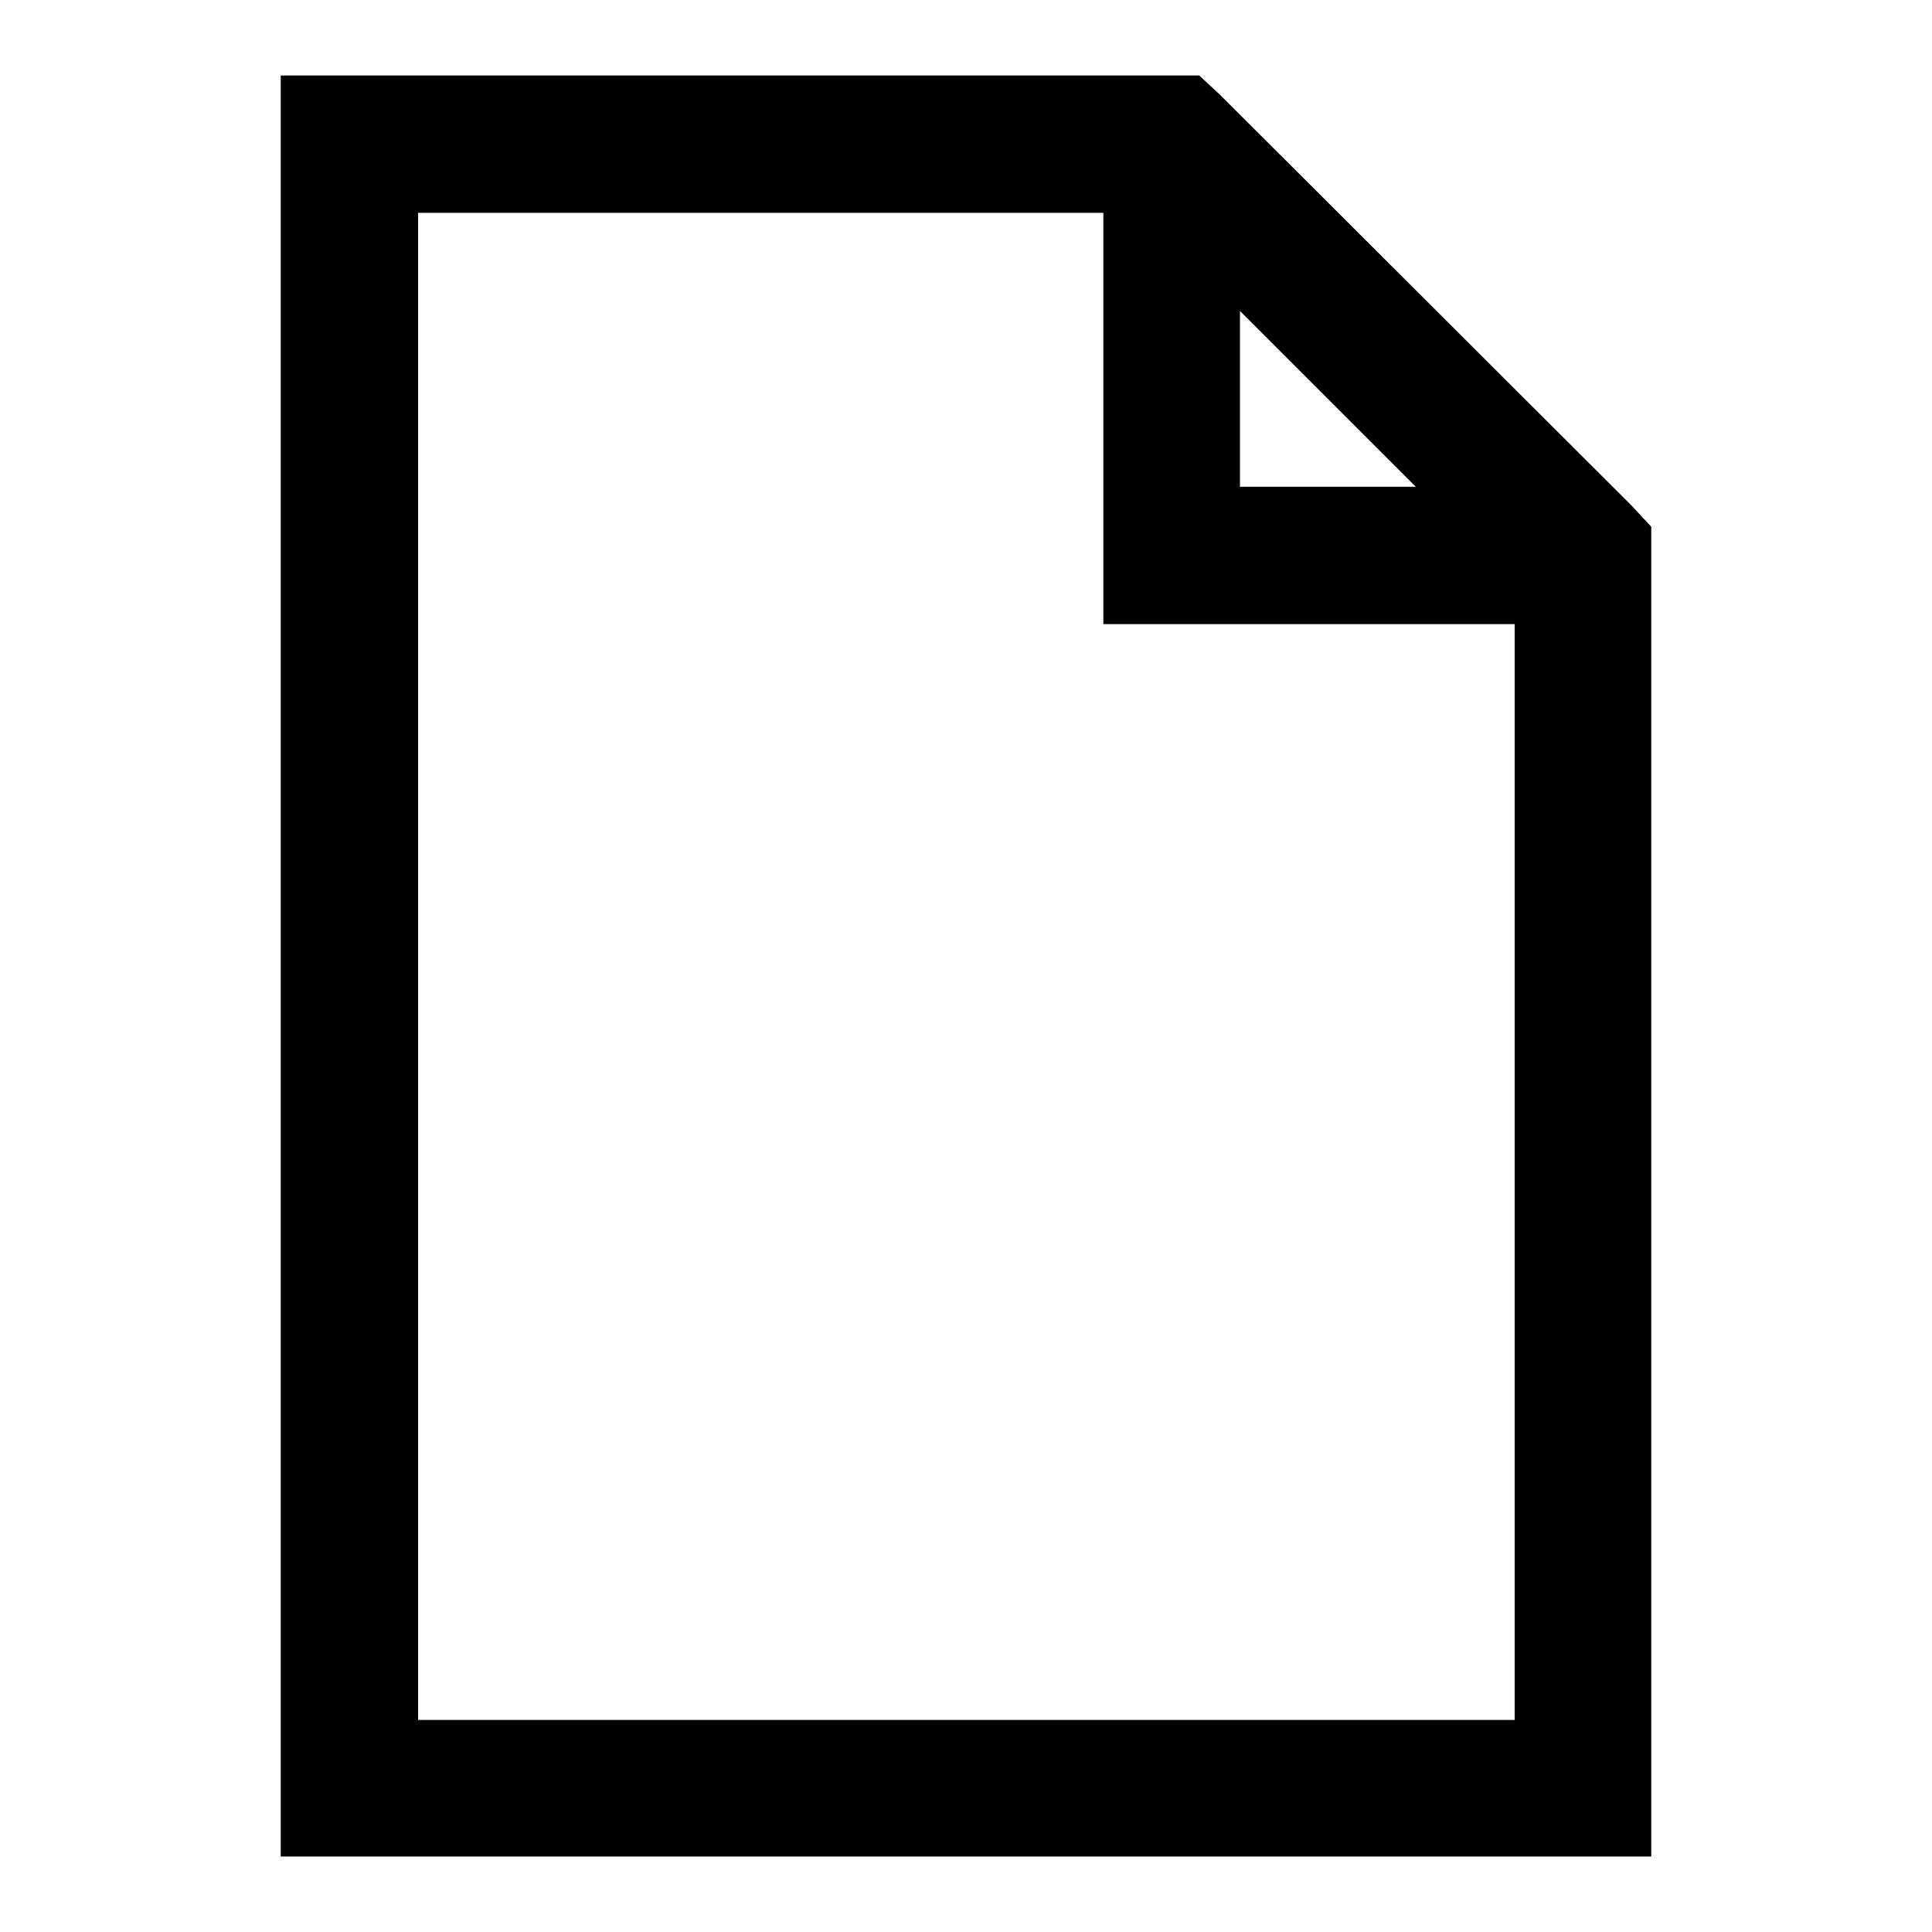
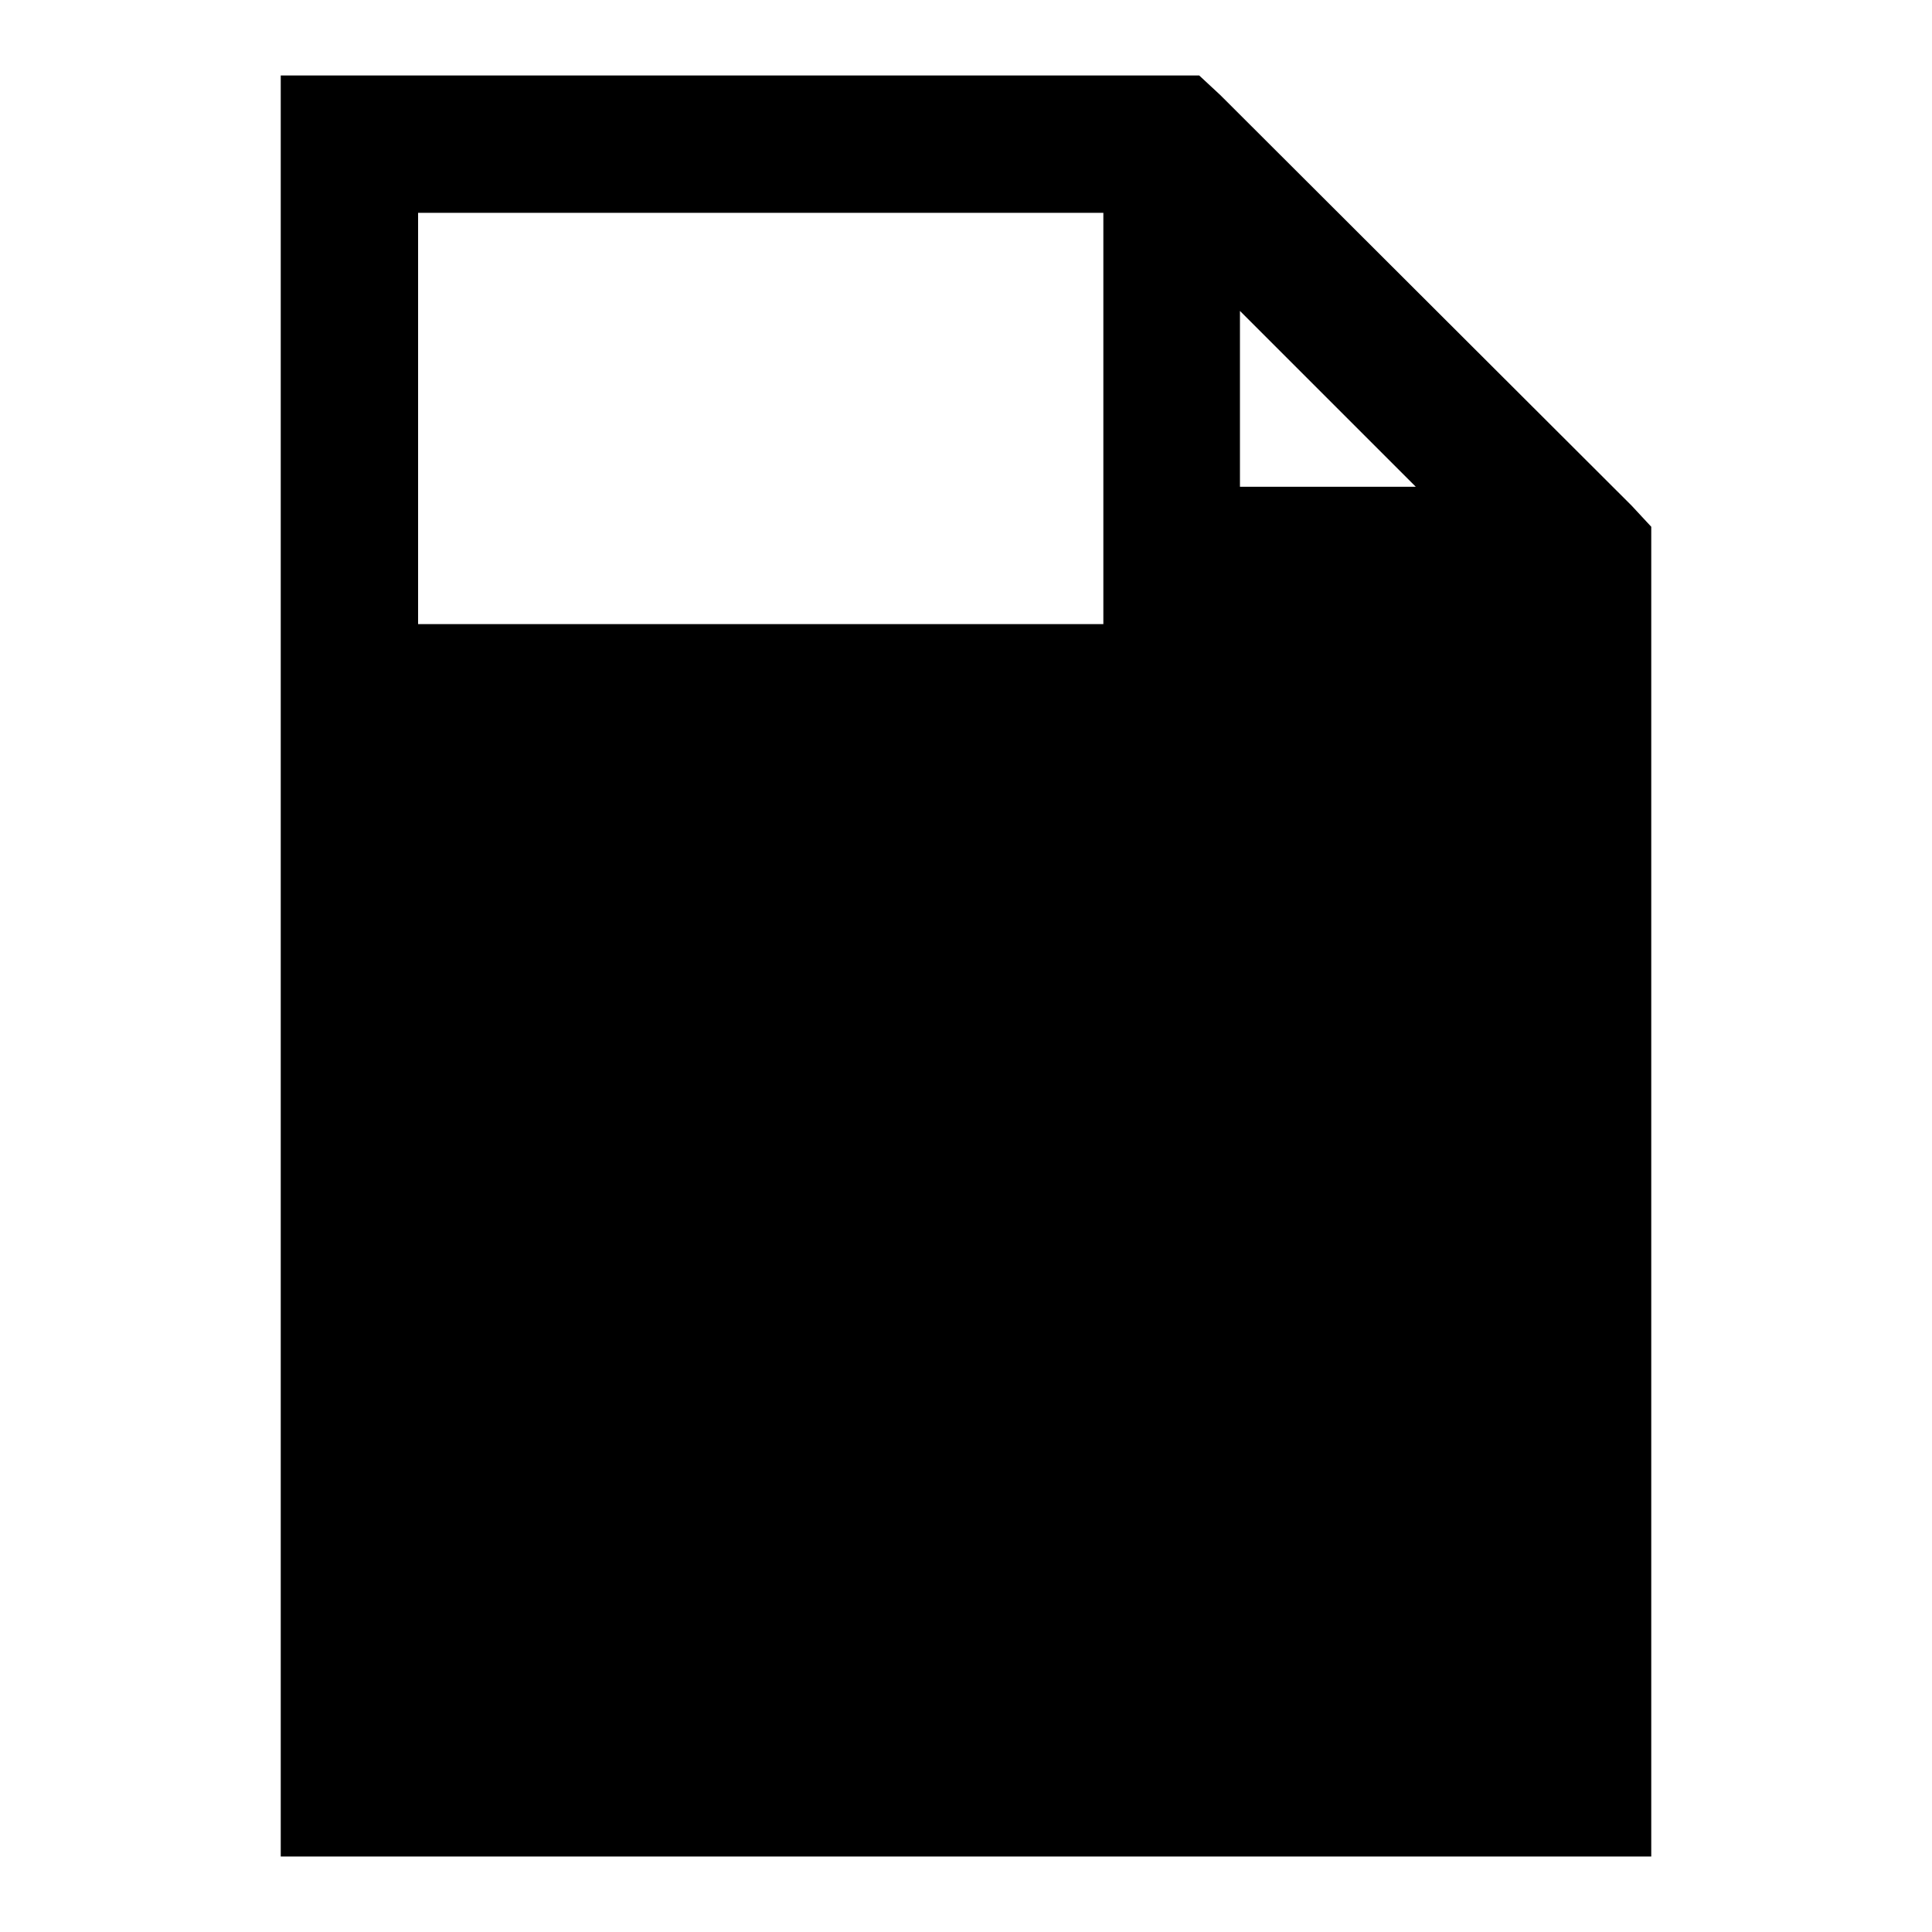
<svg xmlns="http://www.w3.org/2000/svg" version="1.1" x="0px" y="0px" viewBox="0 0 256 256" enable-background="new 0 0 256 256" xml:space="preserve">
  <g>
    <g>
-       <path fill="#000000" d="M37.2,10v9.1v217.8v9.1h9.1h163.4h9.1v-9.1V73.5v-3.7l-2.6-2.8l-54.5-54.4l-2.8-2.6h-3.7H46.3H37.2z M55.4,28.2h90.8v45.4v9.1h9.1h45.4v145.2H55.4V28.2z M164.3,41.2l23.3,23.3h-23.3V41.2z" />
+       <path fill="#000000" d="M37.2,10v9.1v217.8v9.1h9.1h163.4h9.1v-9.1V73.5v-3.7l-2.6-2.8l-54.5-54.4l-2.8-2.6h-3.7H46.3H37.2z M55.4,28.2h90.8v45.4v9.1h9.1h45.4H55.4V28.2z M164.3,41.2l23.3,23.3h-23.3V41.2z" />
    </g>
  </g>
</svg>